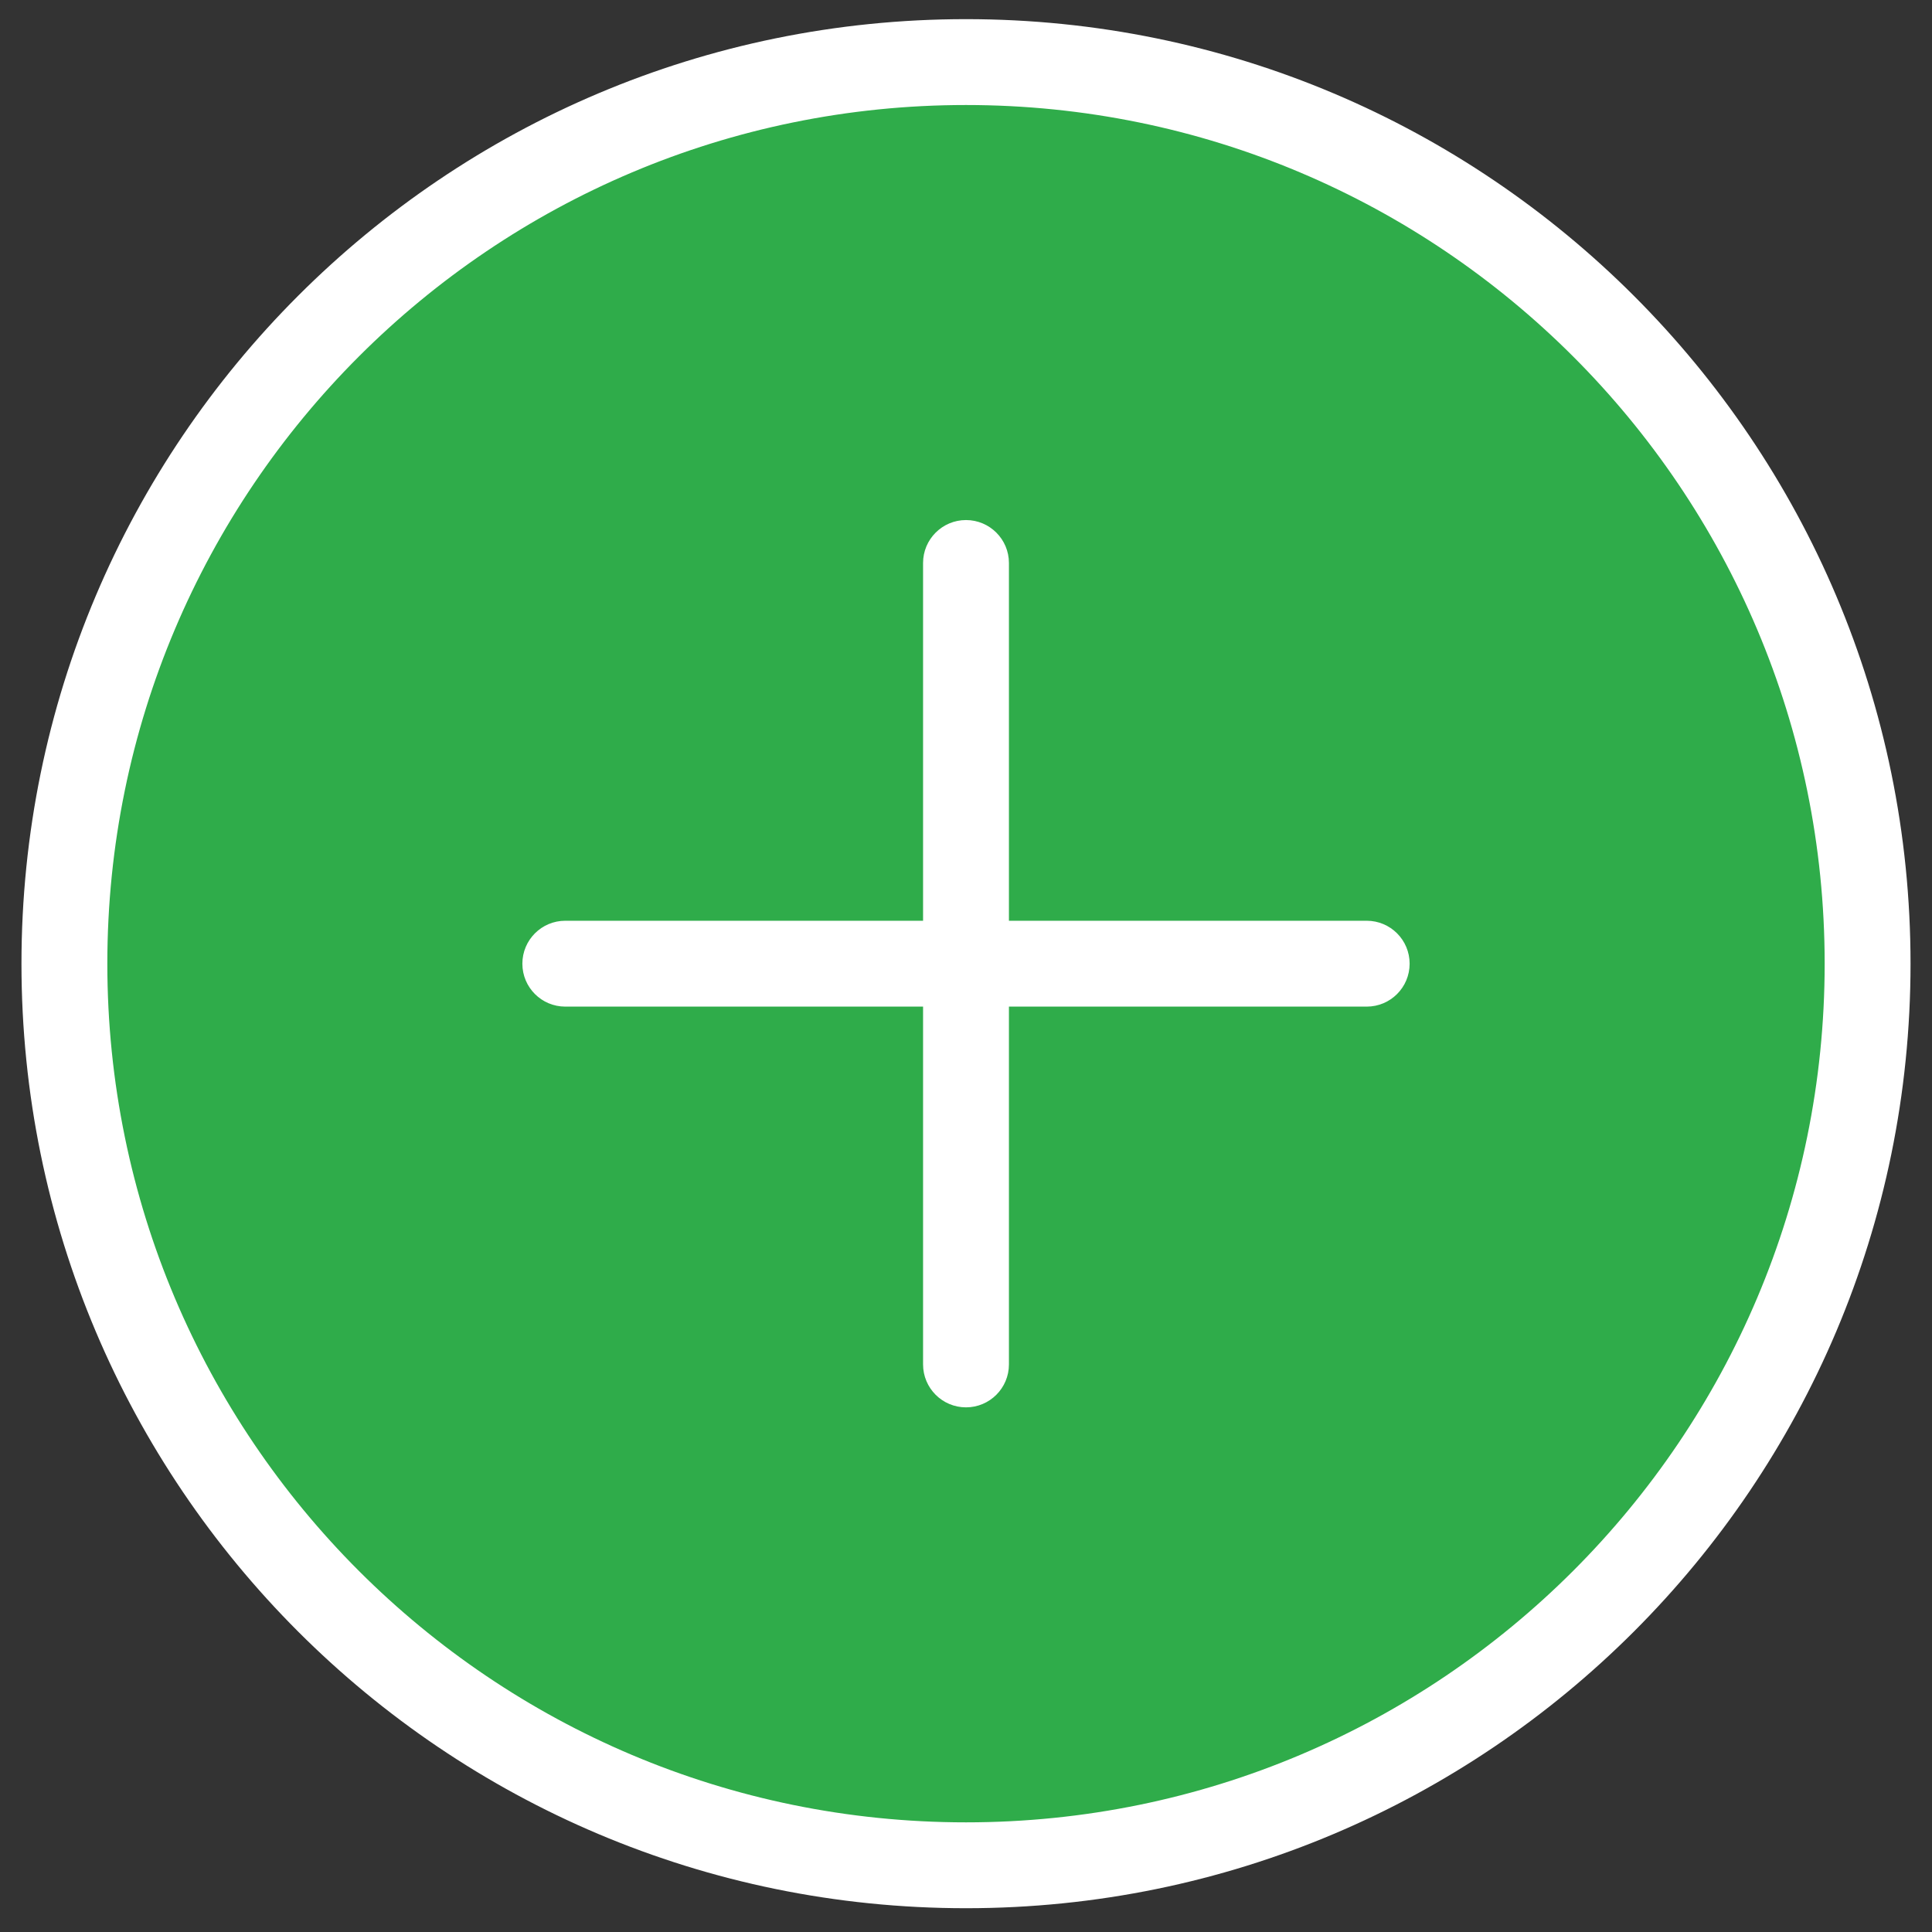
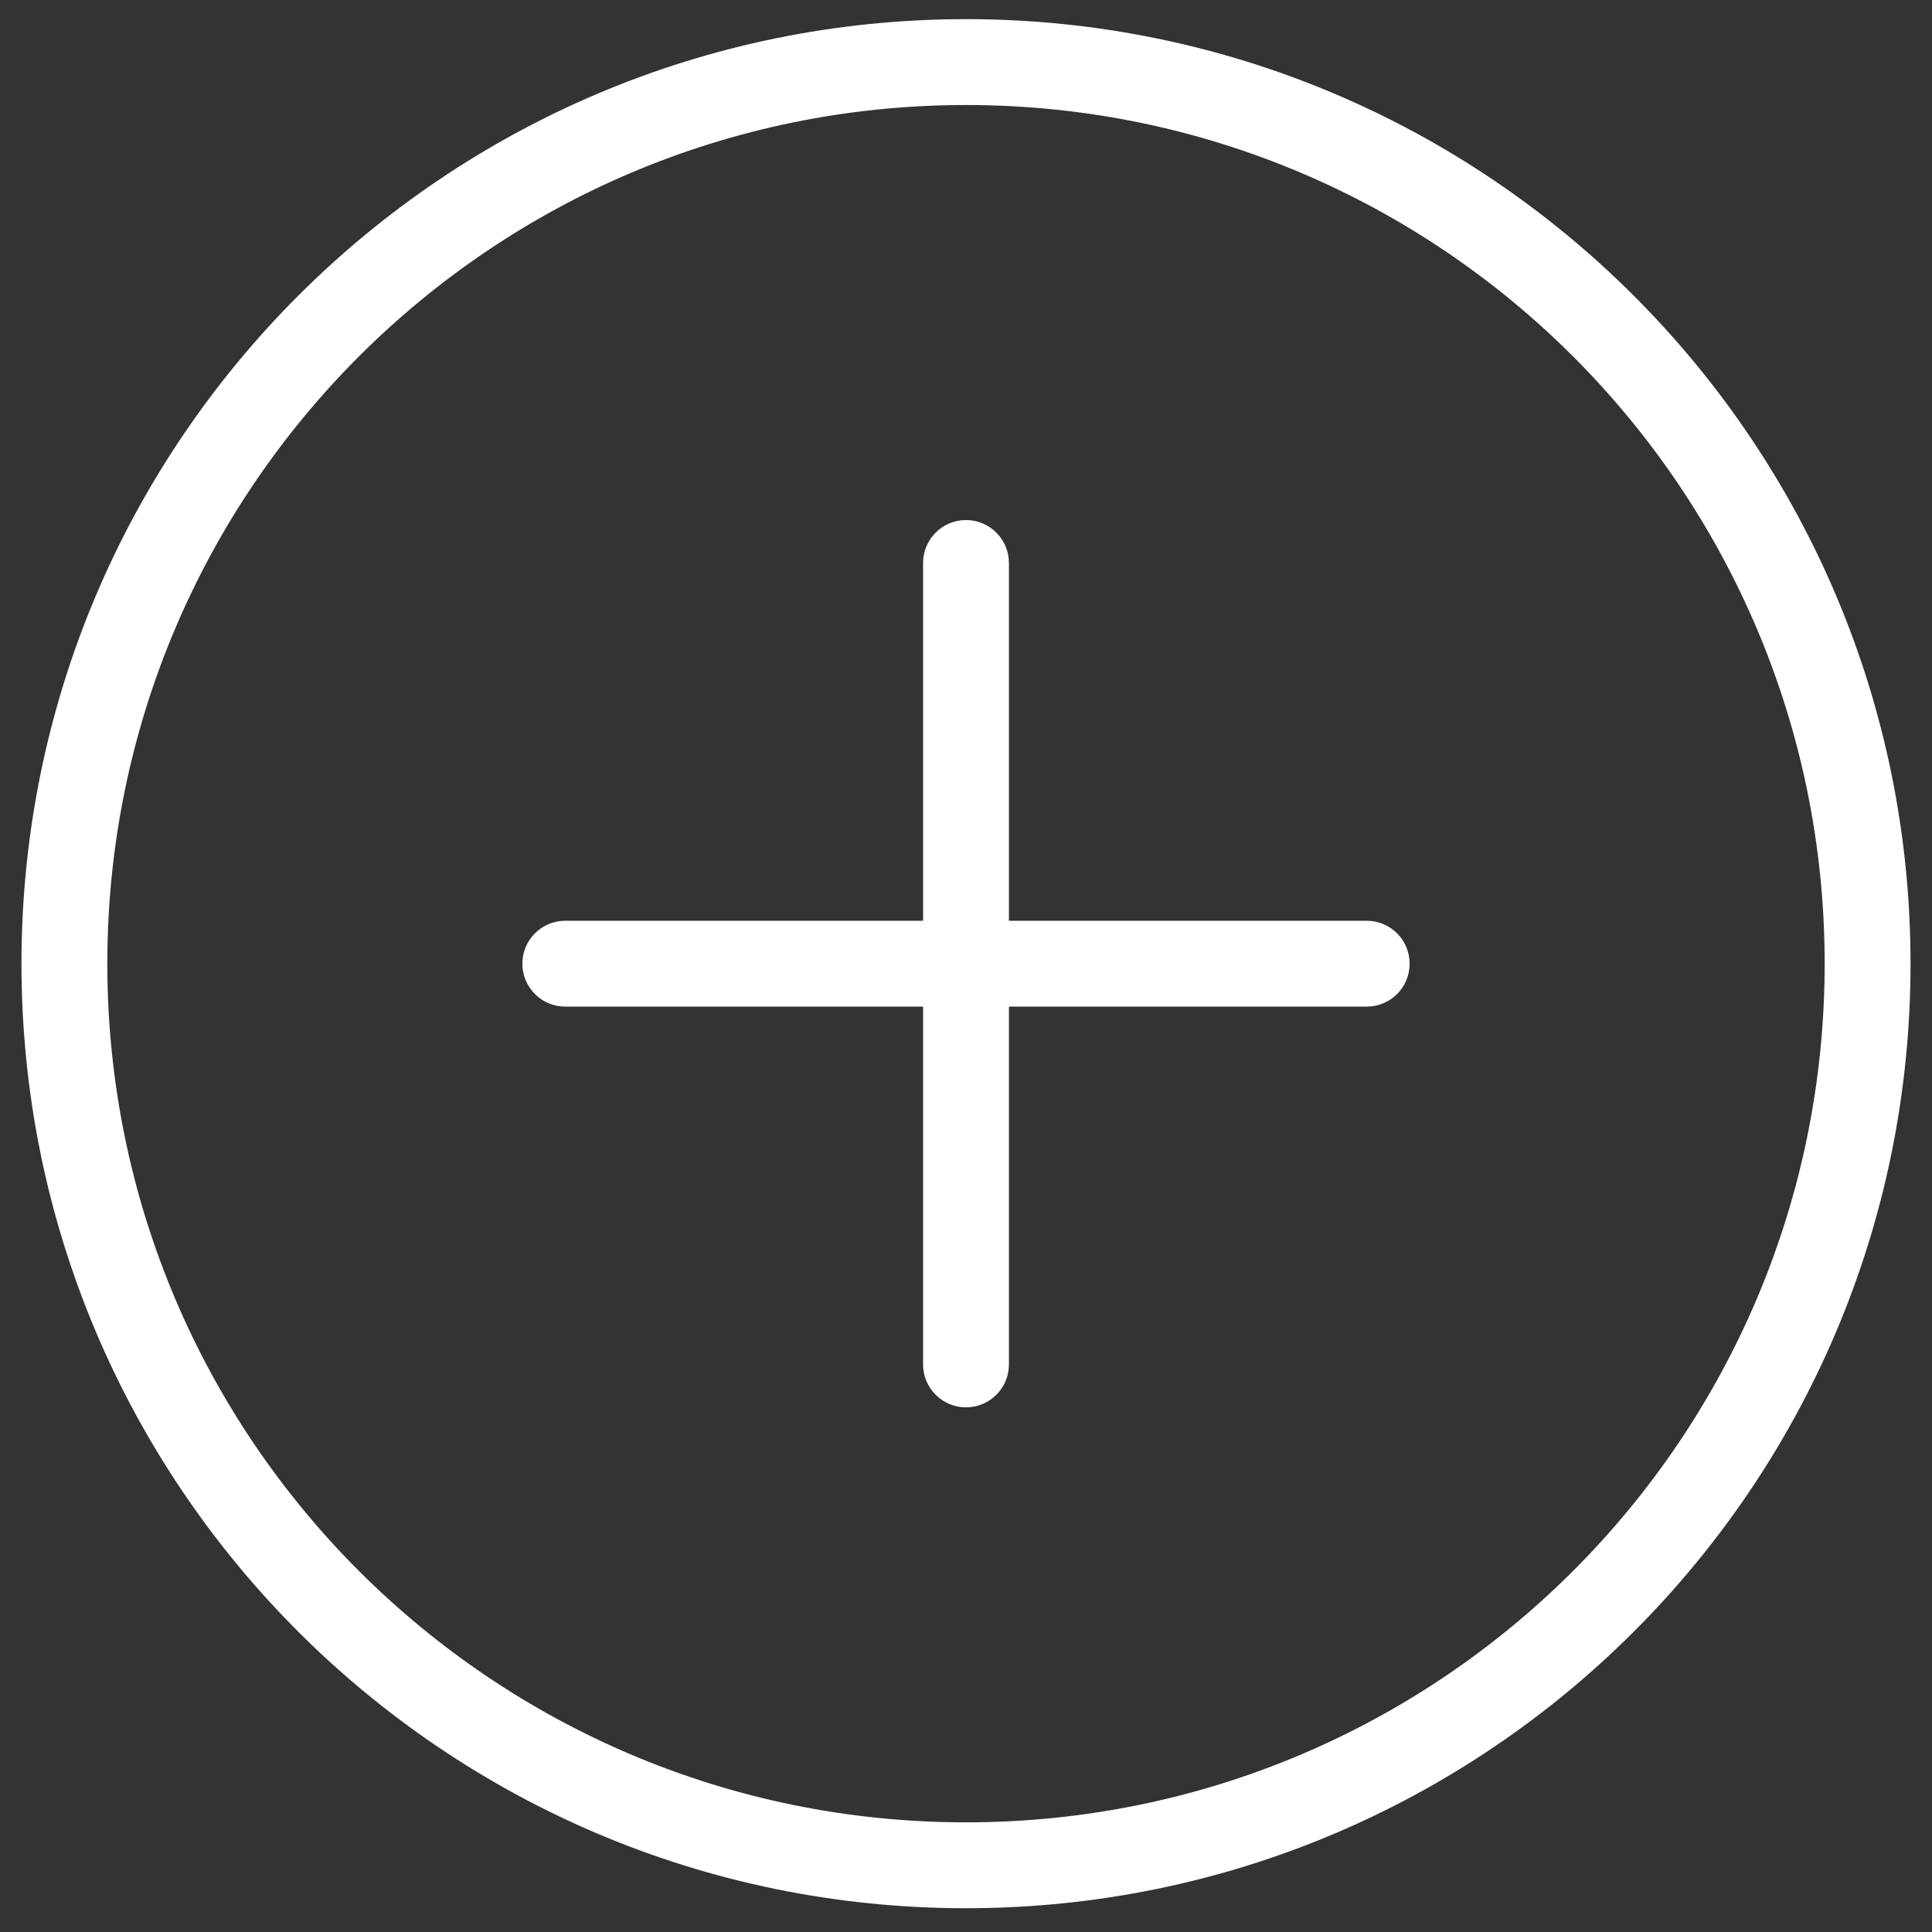
<svg xmlns="http://www.w3.org/2000/svg" width="45" height="45" viewBox="0 0 45 45" fill="none">
  <rect x="0" y="0" width="45" height="45" fill="#333333" stroke="none" />
-   <circle cx="22.47" cy="22.416" r="20.199" fill="#2FAC4A" />
  <path d="M13.167 21.446C12.614 21.446 12.167 21.894 12.167 22.446C12.167 22.999 12.614 23.446 13.167 23.446V21.446ZM31.833 23.446C32.386 23.446 32.833 22.999 32.833 22.446C32.833 21.894 32.386 21.446 31.833 21.446V23.446ZM21.5 31.78C21.5 32.332 21.948 32.78 22.5 32.78C23.052 32.78 23.5 32.332 23.5 31.78H21.5ZM23.5 13.113C23.5 12.561 23.052 12.113 22.5 12.113C21.948 12.113 21.5 12.561 21.5 13.113H23.5ZM22.5 42.446C11.454 42.446 2.5 33.492 2.5 22.446H0.5C0.5 34.597 10.35 44.446 22.5 44.446V42.446ZM2.5 22.446C2.5 11.401 11.454 2.446 22.5 2.446V0.446C10.35 0.446 0.5 10.296 0.5 22.446H2.5ZM22.5 2.446C33.546 2.446 42.5 11.401 42.5 22.446H44.5C44.5 10.296 34.65 0.446 22.5 0.446V2.446ZM42.5 22.446C42.5 33.492 33.546 42.446 22.5 42.446V44.446C34.65 44.446 44.5 34.597 44.5 22.446H42.5ZM13.167 23.446H31.833V21.446H13.167V23.446ZM23.5 31.78V13.113H21.5V31.78H23.5Z" fill="white" />
</svg>